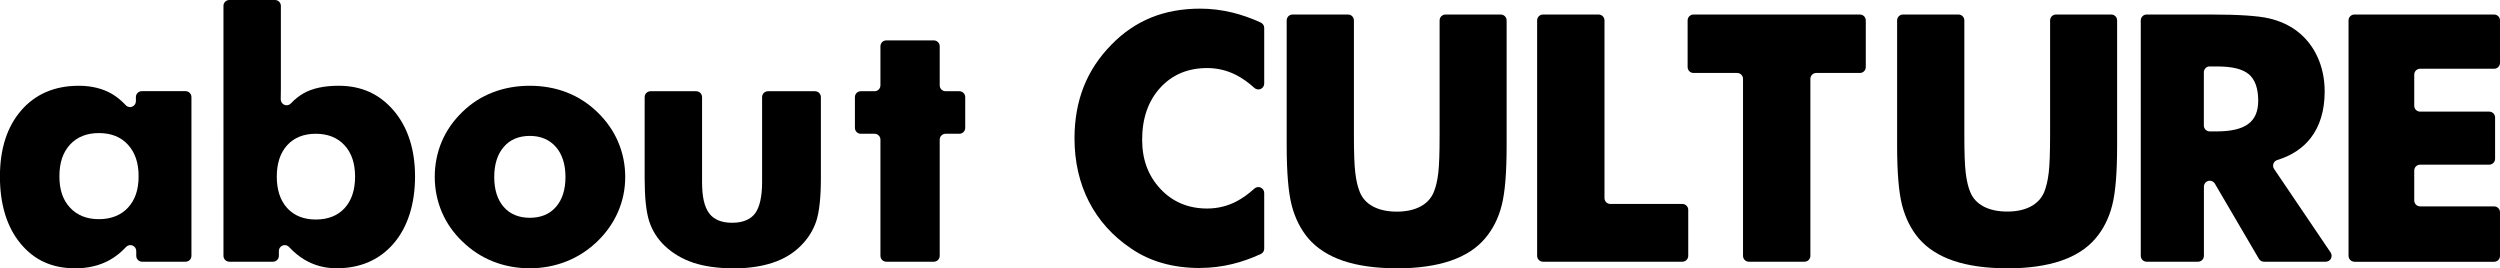
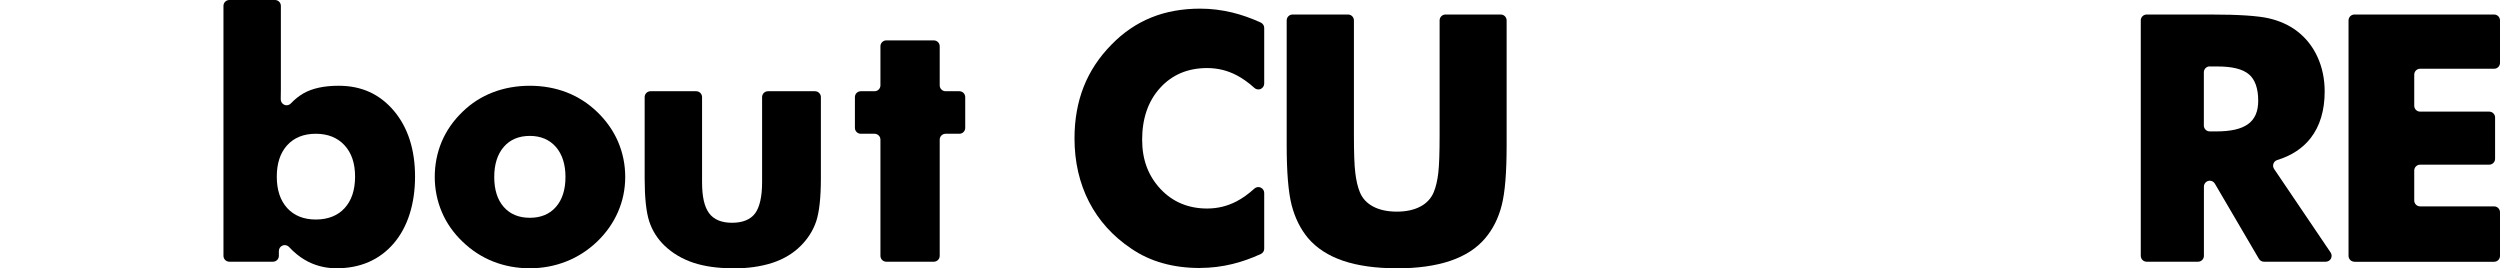
<svg xmlns="http://www.w3.org/2000/svg" id="_レイヤー_2" viewBox="0 0 361.47 38.79">
  <defs>
    <style>.cls-1{fill:#000;stroke-width:0px;}</style>
  </defs>
  <g id="_レイヤー_1-2">
-     <path class="cls-1" d="M10.84,38.79c-3.32,0-5.9-1.18-7.89-3.6-1.96-2.39-2.96-5.64-2.96-9.66s1.04-7.23,3.09-9.58c2.05-2.36,4.85-3.55,8.31-3.55,1.85,0,3.46.4,4.8,1.18.71.42,1.37.96,1.98,1.62.16.18.39.28.63.28.11,0,.21-.02.31-.06.33-.13.54-.44.54-.79v-.6c0-.47.38-.85.85-.85h6.33c.47,0,.85.38.85.85v22.96c0,.47-.38.85-.85.85h-6.28c-.47,0-.85-.38-.85-.85v-.7c0-.35-.21-.66-.54-.79-.1-.04-.21-.06-.31-.06-.23,0-.46.1-.62.27-.74.79-1.54,1.43-2.38,1.89-1.42.79-3.11,1.2-5.02,1.2ZM14.31,19.24c-1.77,0-3.17.56-4.19,1.67-1.03,1.13-1.53,2.62-1.53,4.58s.5,3.42,1.54,4.54c1.02,1.1,2.42,1.66,4.17,1.66s3.18-.56,4.2-1.66c1.04-1.12,1.54-2.6,1.54-4.54s-.5-3.43-1.54-4.57c-1.02-1.12-2.43-1.68-4.2-1.68Z" />
    <path class="cls-1" d="M48.66,38.79c-1.69,0-3.24-.42-4.61-1.23-.8-.47-1.56-1.1-2.26-1.85-.16-.17-.39-.27-.62-.27-.11,0-.21.02-.31.06-.33.13-.54.44-.54.79v.7c0,.47-.38.85-.85.85h-6.31c-.47,0-.85-.38-.85-.85V.85c0-.47.38-.85.85-.85h6.6c.47,0,.85.38.85.85v12.04c0,.53,0,1.02-.02,1.46,0,.35.2.67.53.81.1.04.21.06.32.06.23,0,.46-.1.62-.27.56-.59,1.16-1.07,1.78-1.43,1.3-.75,3.02-1.12,5.11-1.12,3.32,0,5.93,1.19,8,3.62,2.03,2.41,3.06,5.61,3.06,9.51s-1.04,7.29-3.09,9.67c-2.05,2.38-4.83,3.59-8.26,3.59ZM45.66,19.34c-1.75,0-3.14.56-4.14,1.66-1,1.1-1.5,2.63-1.5,4.54s.5,3.44,1.5,4.54c1,1.1,2.39,1.66,4.14,1.66s3.17-.55,4.17-1.65c1-1.09,1.51-2.62,1.51-4.55s-.5-3.42-1.53-4.54c-1.01-1.1-2.41-1.66-4.16-1.66Z" />
    <path class="cls-1" d="M76.61,38.79c-1.88,0-3.66-.33-5.31-.98-1.64-.65-3.13-1.62-4.43-2.88-1.29-1.23-2.3-2.66-2.98-4.26-.68-1.59-1.03-3.31-1.03-5.09s.34-3.51,1.01-5.1c.67-1.59,1.68-3.03,2.99-4.3,1.28-1.25,2.76-2.2,4.41-2.83,1.64-.63,3.44-.95,5.33-.95s3.69.32,5.32.95c1.63.63,3.12,1.58,4.42,2.83,1.33,1.28,2.35,2.73,3.03,4.32.68,1.59,1.03,3.3,1.03,5.08s-.35,3.46-1.04,5.05c-.69,1.59-1.7,3.03-3.02,4.3-1.33,1.27-2.84,2.24-4.48,2.88-1.65.65-3.42.98-5.26.98ZM76.61,19.65c-1.59,0-2.86.53-3.77,1.59-.91,1.05-1.38,2.51-1.38,4.35s.46,3.29,1.37,4.33c.91,1.04,2.18,1.57,3.78,1.57s2.86-.53,3.77-1.57c.92-1.05,1.38-2.5,1.38-4.33s-.47-3.29-1.39-4.35c-.92-1.05-2.19-1.59-3.76-1.59Z" />
    <path class="cls-1" d="M105.96,38.79c-2.17,0-4.09-.27-5.7-.8-1.61-.54-3-1.36-4.14-2.44-1.05-1-1.81-2.2-2.25-3.55-.44-1.35-.66-3.44-.66-6.21v-11.75c0-.47.38-.85.85-.85h6.6c.47,0,.85.38.85.85v12.31c0,2.09.33,3.55,1.02,4.48.68.92,1.8,1.38,3.32,1.38s2.66-.46,3.33-1.36c.66-.89,1.01-2.44,1.01-4.5v-12.31c0-.47.38-.85.85-.85h6.8c.47,0,.85.38.85.85v11.75c0,2.77-.23,4.85-.67,6.19-.45,1.34-1.21,2.54-2.26,3.58-1.08,1.08-2.46,1.91-4.08,2.44-1.62.53-3.55.81-5.74.81Z" />
    <path class="cls-1" d="M128.15,37.84c-.47,0-.85-.38-.85-.85v-16.8c0-.47-.38-.85-.85-.85h-1.99c-.47,0-.85-.38-.85-.85v-4.45c0-.47.38-.85.85-.85h1.99c.47,0,.85-.38.85-.85v-5.65c0-.47.38-.85.85-.85h6.87c.47,0,.85.38.85.85v5.65c0,.47.38.85.85.85h1.99c.47,0,.85.38.85.85v4.45c0,.47-.38.85-.85.85h-1.99c-.47,0-.85.38-.85.85v16.8c0,.47-.38.85-.85.85h-6.87Z" />
    <path class="cls-1" d="M173.52,38.75c-1.95,0-3.76-.23-5.41-.7-1.65-.46-3.18-1.17-4.55-2.11-2.66-1.78-4.71-4.06-6.1-6.76-1.39-2.71-2.1-5.79-2.1-9.18,0-2.72.45-5.23,1.33-7.46.88-2.23,2.23-4.28,4.02-6.09,1.68-1.73,3.61-3.05,5.73-3.91,2.11-.86,4.5-1.29,7.09-1.29,1.55,0,3.11.19,4.64.56,1.36.33,2.74.82,4.12,1.45.3.14.5.44.5.77v8.05c0,.34-.2.64-.5.78-.11.05-.23.07-.35.07-.21,0-.41-.08-.57-.22-.86-.78-1.73-1.39-2.57-1.83-1.32-.69-2.75-1.04-4.26-1.04-2.79,0-5.07.96-6.8,2.87-1.73,1.9-2.6,4.42-2.6,7.48,0,2.89.87,5.22,2.65,7.13,1.76,1.88,4.03,2.83,6.75,2.83,1.51,0,2.94-.35,4.26-1.04.84-.44,1.71-1.06,2.57-1.84.16-.14.36-.22.57-.22.12,0,.23.02.34.07.31.14.51.44.51.78v8.06c0,.33-.19.63-.5.77-1.37.63-2.76,1.12-4.12,1.45-1.52.37-3.08.56-4.64.56Z" />
    <path class="cls-1" d="M201.96,38.79c-3.05,0-5.66-.37-7.78-1.09-2.11-.72-3.81-1.82-5.04-3.26-1.1-1.31-1.9-2.92-2.38-4.77-.48-1.88-.72-4.72-.72-8.68V2.95c0-.47.38-.85.85-.85h8.02c.47,0,.85.38.85.85v16.53c0,2.59.06,4.39.2,5.51.13,1.11.35,2.05.66,2.8.37.91,1.03,1.61,1.95,2.09.92.48,2.07.72,3.39.72s2.46-.24,3.38-.72c.92-.48,1.58-1.18,1.96-2.09.31-.74.53-1.68.66-2.79.13-1.12.19-2.93.19-5.51V2.95c0-.47.38-.85.85-.85h7.99c.47,0,.85.38.85.85v18.05c0,3.96-.23,6.8-.71,8.68-.47,1.86-1.28,3.46-2.39,4.77-1.21,1.44-2.91,2.54-5.03,3.26-2.12.72-4.73,1.09-7.76,1.09Z" />
-     <path class="cls-1" d="M223.1,37.84c-.47,0-.85-.38-.85-.85V2.95c0-.47.38-.85.85-.85h8.04c.47,0,.85.38.85.85v25.69c0,.47.38.85.85.85h10.41c.47,0,.85.38.85.85v6.65c0,.47-.38.85-.85.85h-20.15Z" />
-     <path class="cls-1" d="M252.87,37.84c-.47,0-.85-.38-.85-.85V11.4c0-.47-.38-.85-.85-.85h-6.31c-.47,0-.85-.38-.85-.85V2.95c0-.47.38-.85.85-.85h24.06c.47,0,.85.38.85.85v6.75c0,.47-.38.85-.85.85h-6.31c-.47,0-.85.38-.85.85v25.59c0,.47-.38.85-.85.85h-8.04Z" />
-     <path class="cls-1" d="M290.22,38.79c-3.05,0-5.67-.37-7.78-1.09-2.12-.72-3.81-1.82-5.04-3.26-1.1-1.31-1.9-2.92-2.38-4.77-.48-1.88-.72-4.72-.72-8.68V2.95c0-.47.38-.85.85-.85h8.02c.47,0,.85.38.85.85v16.53c0,2.58.06,4.38.2,5.51.13,1.11.35,2.05.66,2.79.37.91,1.03,1.61,1.95,2.09.92.48,2.07.72,3.39.72s2.46-.24,3.38-.72c.91-.48,1.58-1.18,1.96-2.09.3-.74.53-1.68.66-2.8.13-1.13.2-2.93.2-5.51V2.95c0-.47.38-.85.85-.85h7.99c.47,0,.85.38.85.85v18.05c0,3.96-.23,6.8-.71,8.68-.47,1.86-1.28,3.46-2.39,4.77-1.21,1.44-2.91,2.54-5.03,3.26-2.12.72-4.73,1.09-7.76,1.09Z" />
    <path class="cls-1" d="M327.34,37.84c-.3,0-.58-.16-.73-.42l-6.37-10.87c-.15-.26-.43-.42-.73-.42-.07,0-.15,0-.22.03-.37.1-.63.44-.63.82v10.01c0,.47-.38.85-.85.85h-7.43c-.47,0-.85-.38-.85-.85V2.95c0-.47.38-.85.85-.85h9.33c3.97,0,6.77.19,8.34.55,1.56.36,2.93.98,4.06,1.84,1.28.97,2.28,2.23,2.97,3.74.69,1.5,1.04,3.19,1.04,5,0,2.75-.69,5.02-2.04,6.75-1.15,1.47-2.77,2.53-4.82,3.16-.26.08-.46.28-.55.53-.09.25-.05.54.1.76l8.17,12.08c.18.26.19.6.05.88-.15.28-.44.45-.75.45h-8.92ZM319.5,9.6c-.47,0-.85.38-.85.85v7.7c0,.47.38.85.85.85h.96c2.12,0,3.62-.35,4.6-1.07.98-.72,1.45-1.82,1.45-3.37,0-1.78-.46-3.07-1.35-3.82-.91-.76-2.4-1.13-4.55-1.13h-1.1Z" />
    <path class="cls-1" d="M340.42,37.84c-.47,0-.85-.38-.85-.85V2.95c0-.47.38-.85.85-.85h20.2c.47,0,.85.38.85.85v6.14c0,.47-.38.85-.85.85h-10.7c-.47,0-.85.38-.85.85v4.5c0,.47.38.85.85.85h9.99c.47,0,.85.38.85.85v5.97c0,.47-.38.85-.85.85h-9.99c-.47,0-.85.38-.85.85v4.33c0,.47.38.85.85.85h10.7c.47,0,.85.38.85.85v6.31c0,.47-.38.85-.85.85h-20.2Z" />
  </g>
</svg>